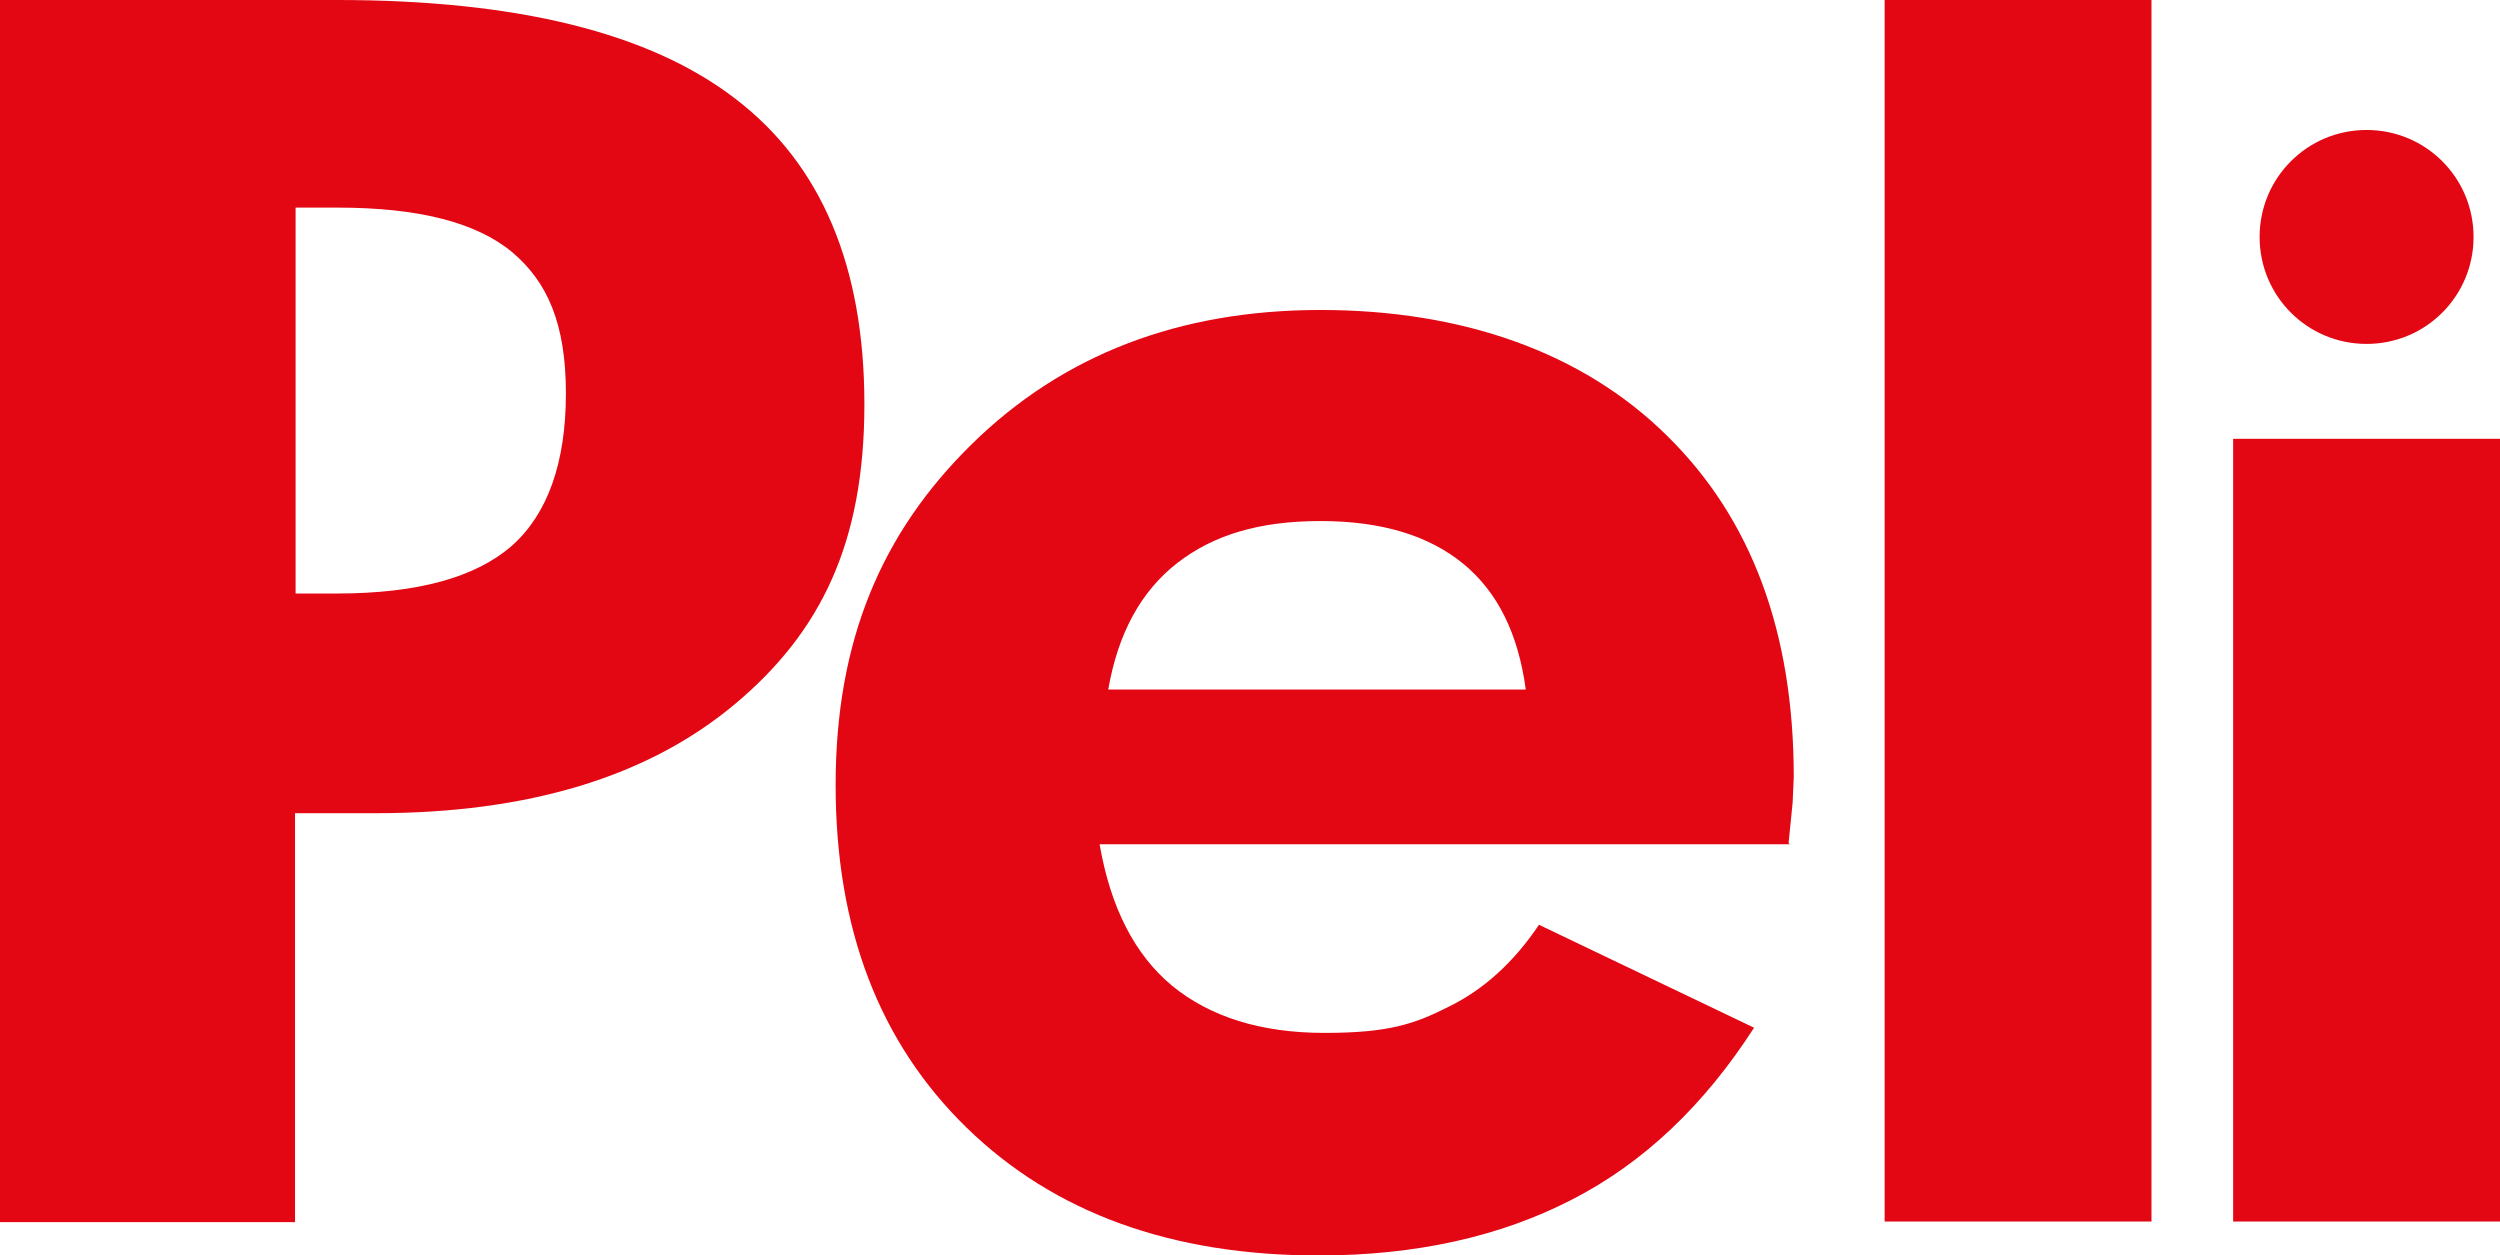
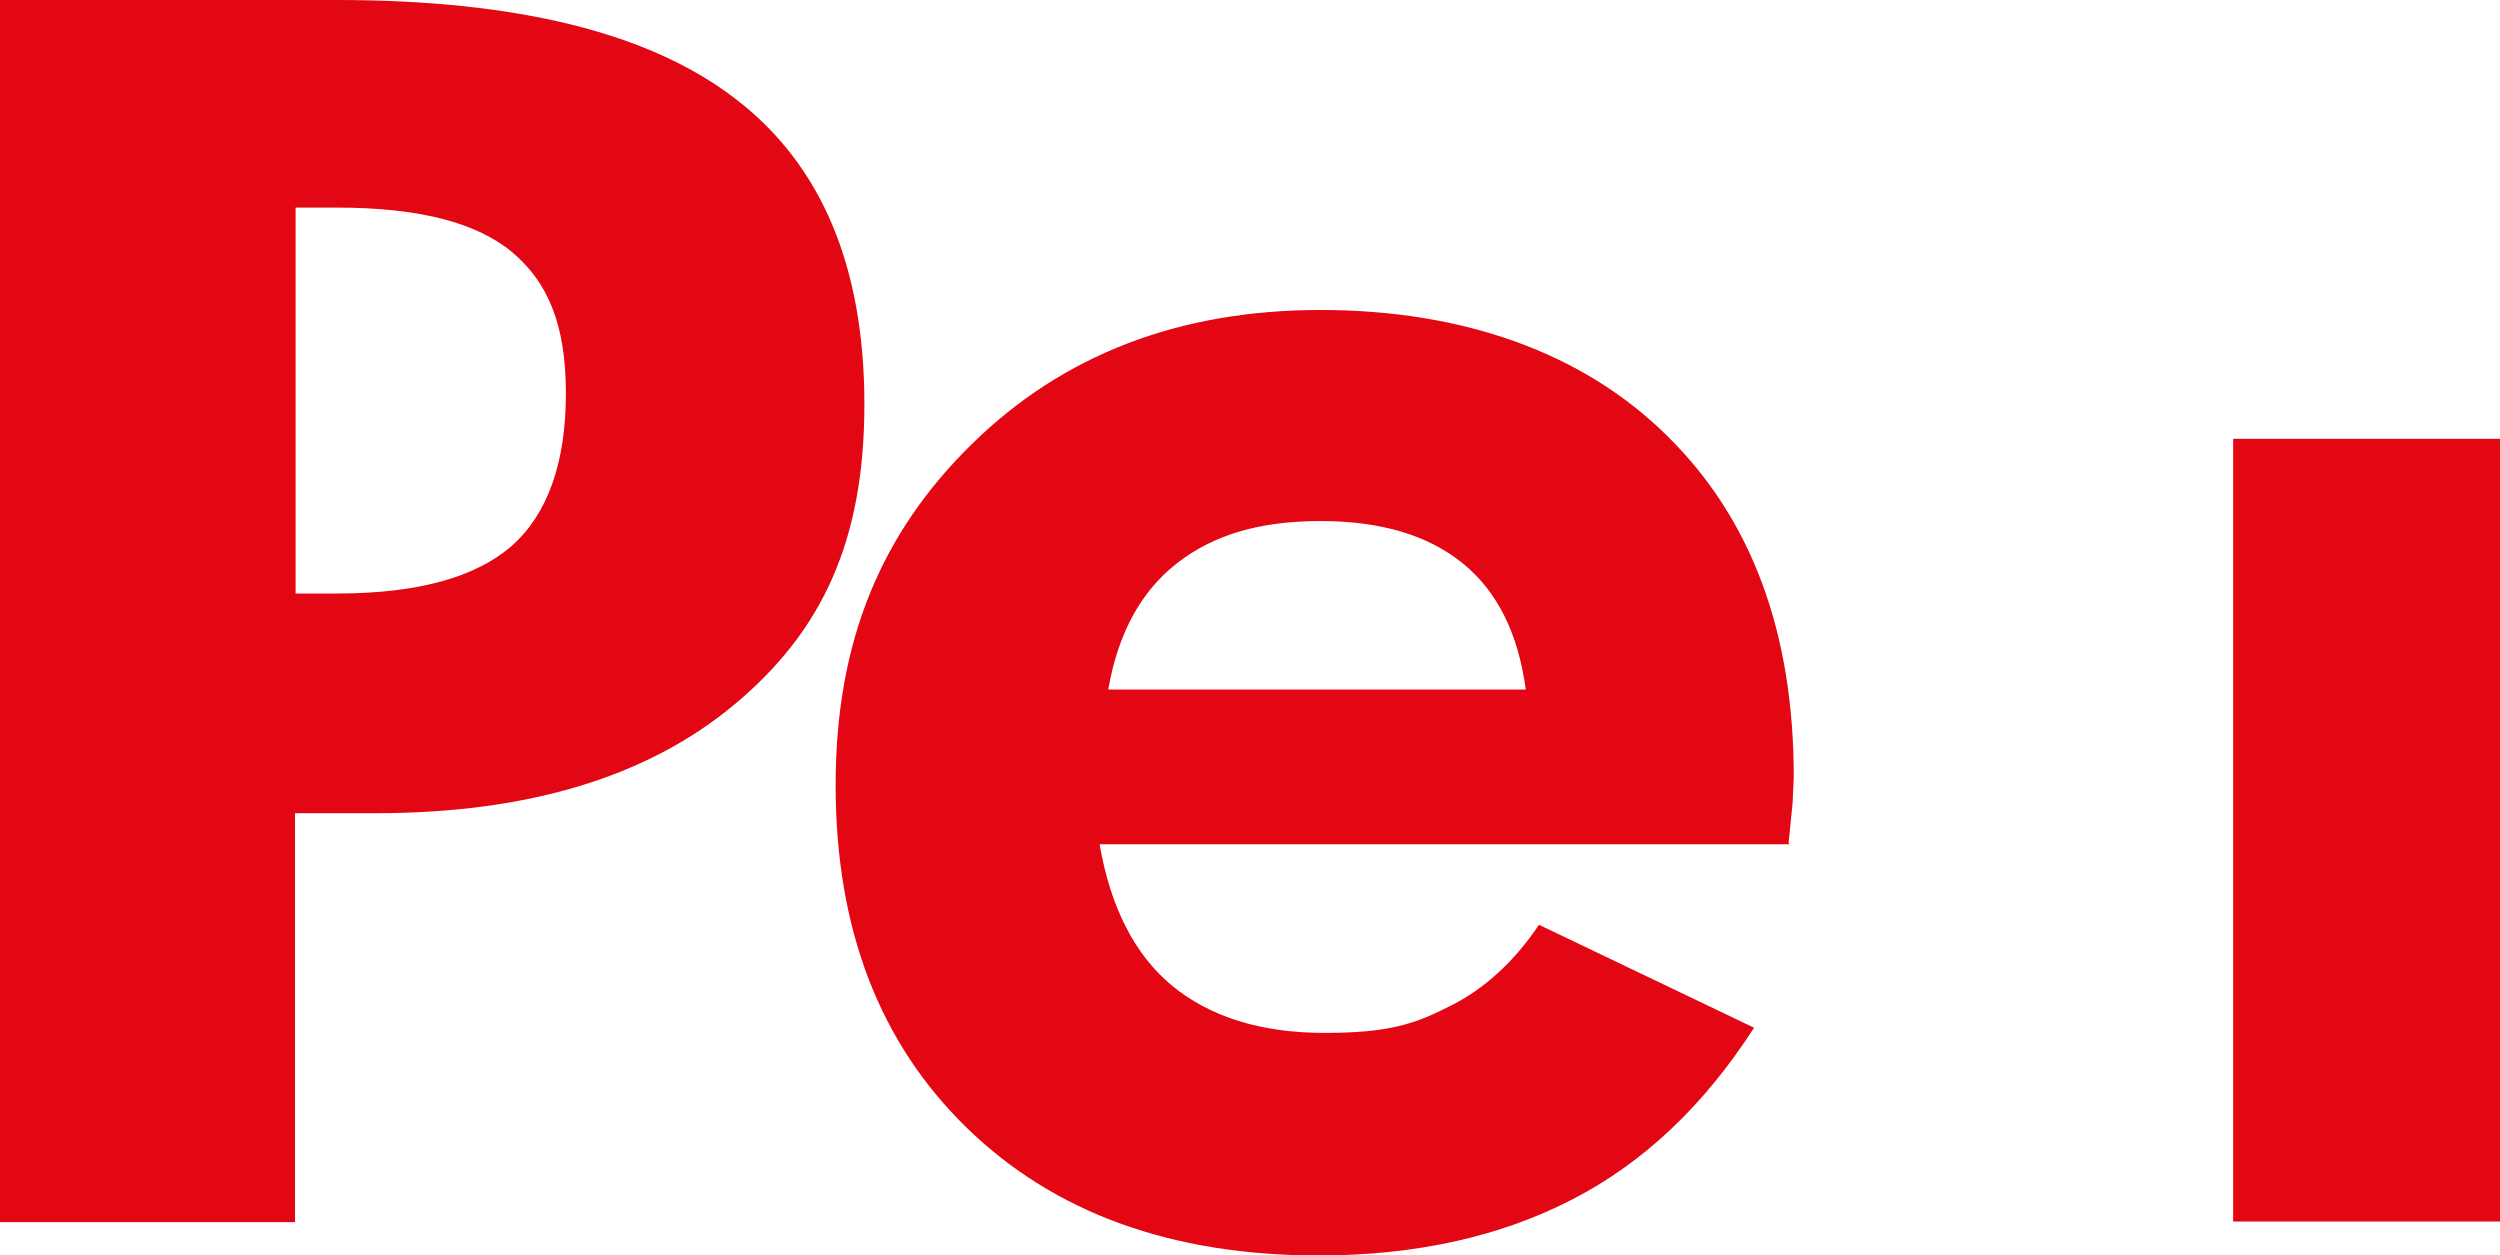
<svg xmlns="http://www.w3.org/2000/svg" id="Layer_1" version="1.1" viewBox="0 0 434.7 218.3">
  <defs>
    <style>
      .st0 {
        fill: #e30613;
      }
    </style>
  </defs>
  <path class="st0" d="M0,212.4V0h58.6C89.9,0,113,5.7,127.9,17.2c14.9,11.4,22.4,29.1,22.4,53.1s-7.5,39.6-22.6,52.2c-15.1,12.6-35.9,18.9-62.4,18.9h-14v71.1H0ZM51.3,103.2h7.3c14,0,24.1-2.8,30.4-8.3,6.2-5.5,9.4-14.4,9.4-26.5s-3.2-19.4-9.4-24.6c-6.3-5.2-16.4-7.7-30.3-7.7h-7.3v67.1Z" />
  <path class="st0" d="M311.2,146.8h-120c1.9,11,6.1,19.2,12.6,24.6,6.6,5.4,15.4,8.2,26.5,8.2s15.6-1.5,21.7-4.6c6.1-3,11.3-7.8,15.6-14.2l37.4,17.9c-8.7,13.5-19.2,23.5-31.7,29.9-12.4,6.4-27.1,9.7-44,9.7-25.6,0-46-7.4-61.2-22.2-15.2-14.8-22.8-34.6-22.8-59.6s7.9-43.8,23.7-59.3c15.8-15.5,36-23.3,60.6-23.3s45.5,7.3,60.2,21.8c14.8,14.5,22.1,34.3,22.1,59.4l-.2,4.5-.7,7ZM265.3,119.9c-1.3-9.7-4.9-17-10.9-21.9-6-4.9-14.2-7.4-24.8-7.4s-18.6,2.4-24.9,7.3c-6.3,4.9-10.3,12.2-12,22h72.6Z" />
-   <rect class="st0" x="327.7" width="46.4" height="212.4" />
  <rect class="st0" x="388.3" y="76.3" width="46.4" height="136.1" />
-   <path class="st0" d="M430.1,41.2c0,10.3-8.3,18.6-18.6,18.6s-18.6-8.3-18.6-18.6,8.3-18.6,18.6-18.6,18.6,8.3,18.6,18.6" />
</svg>